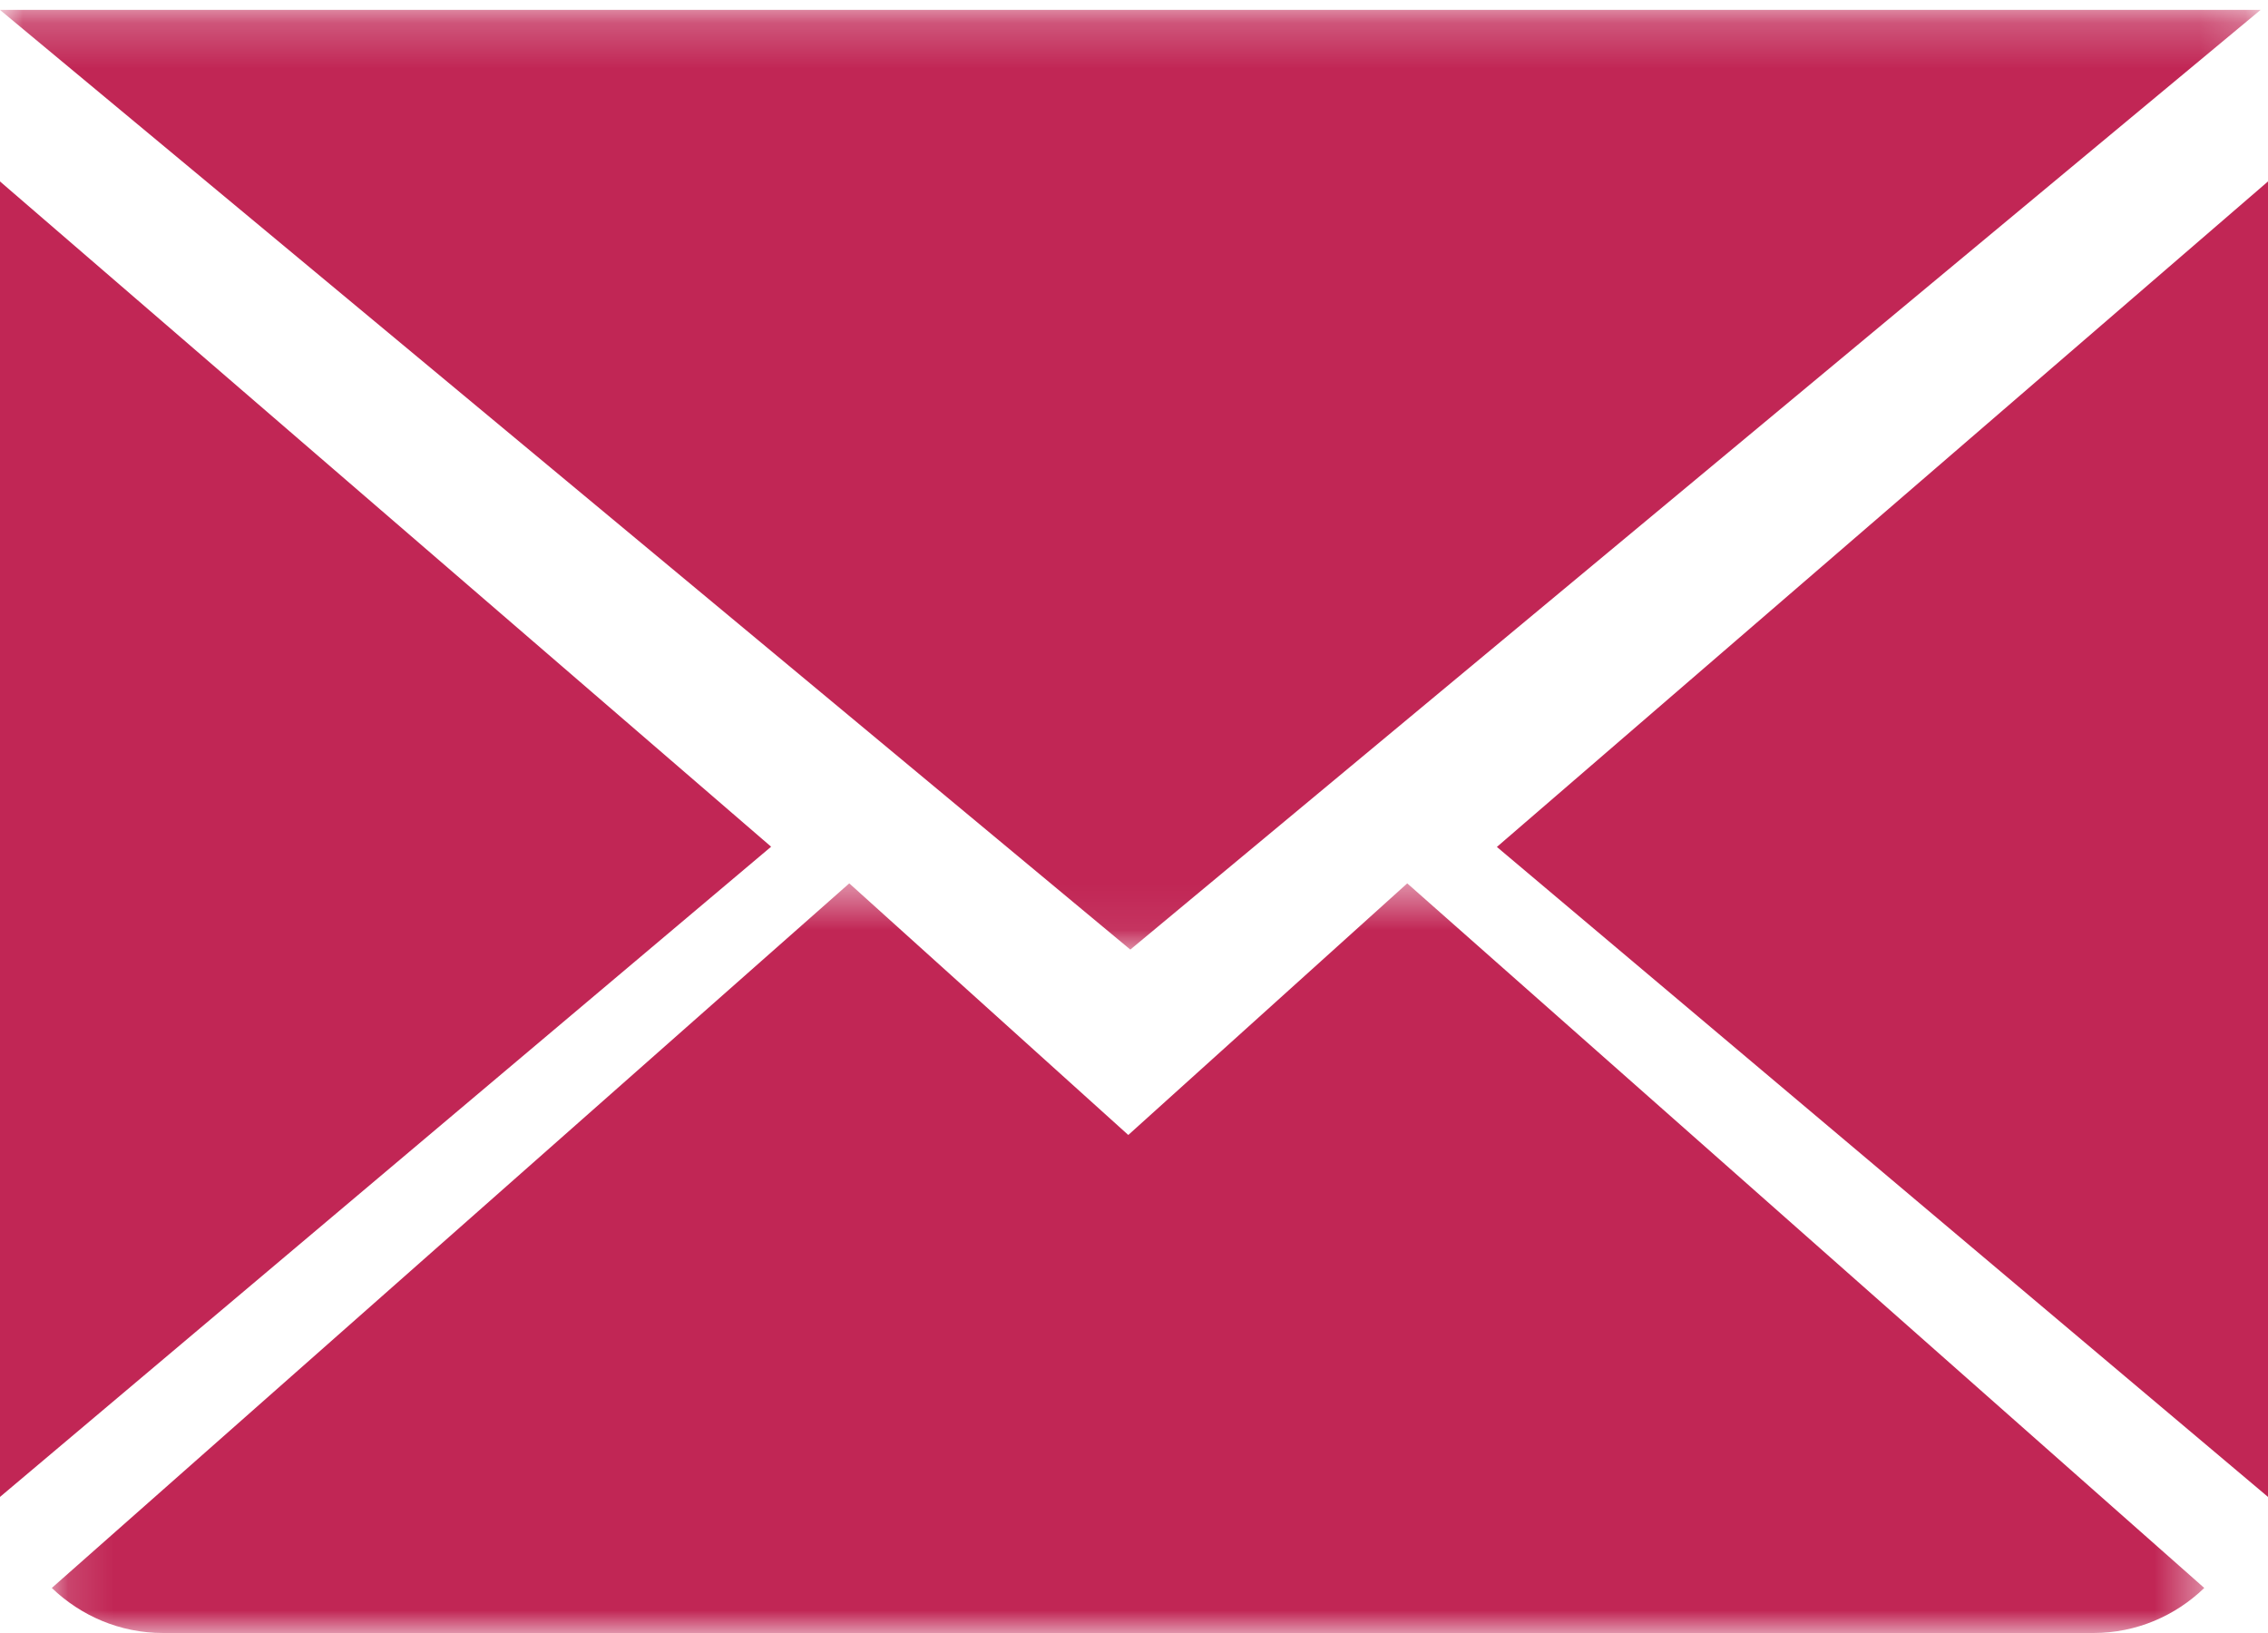
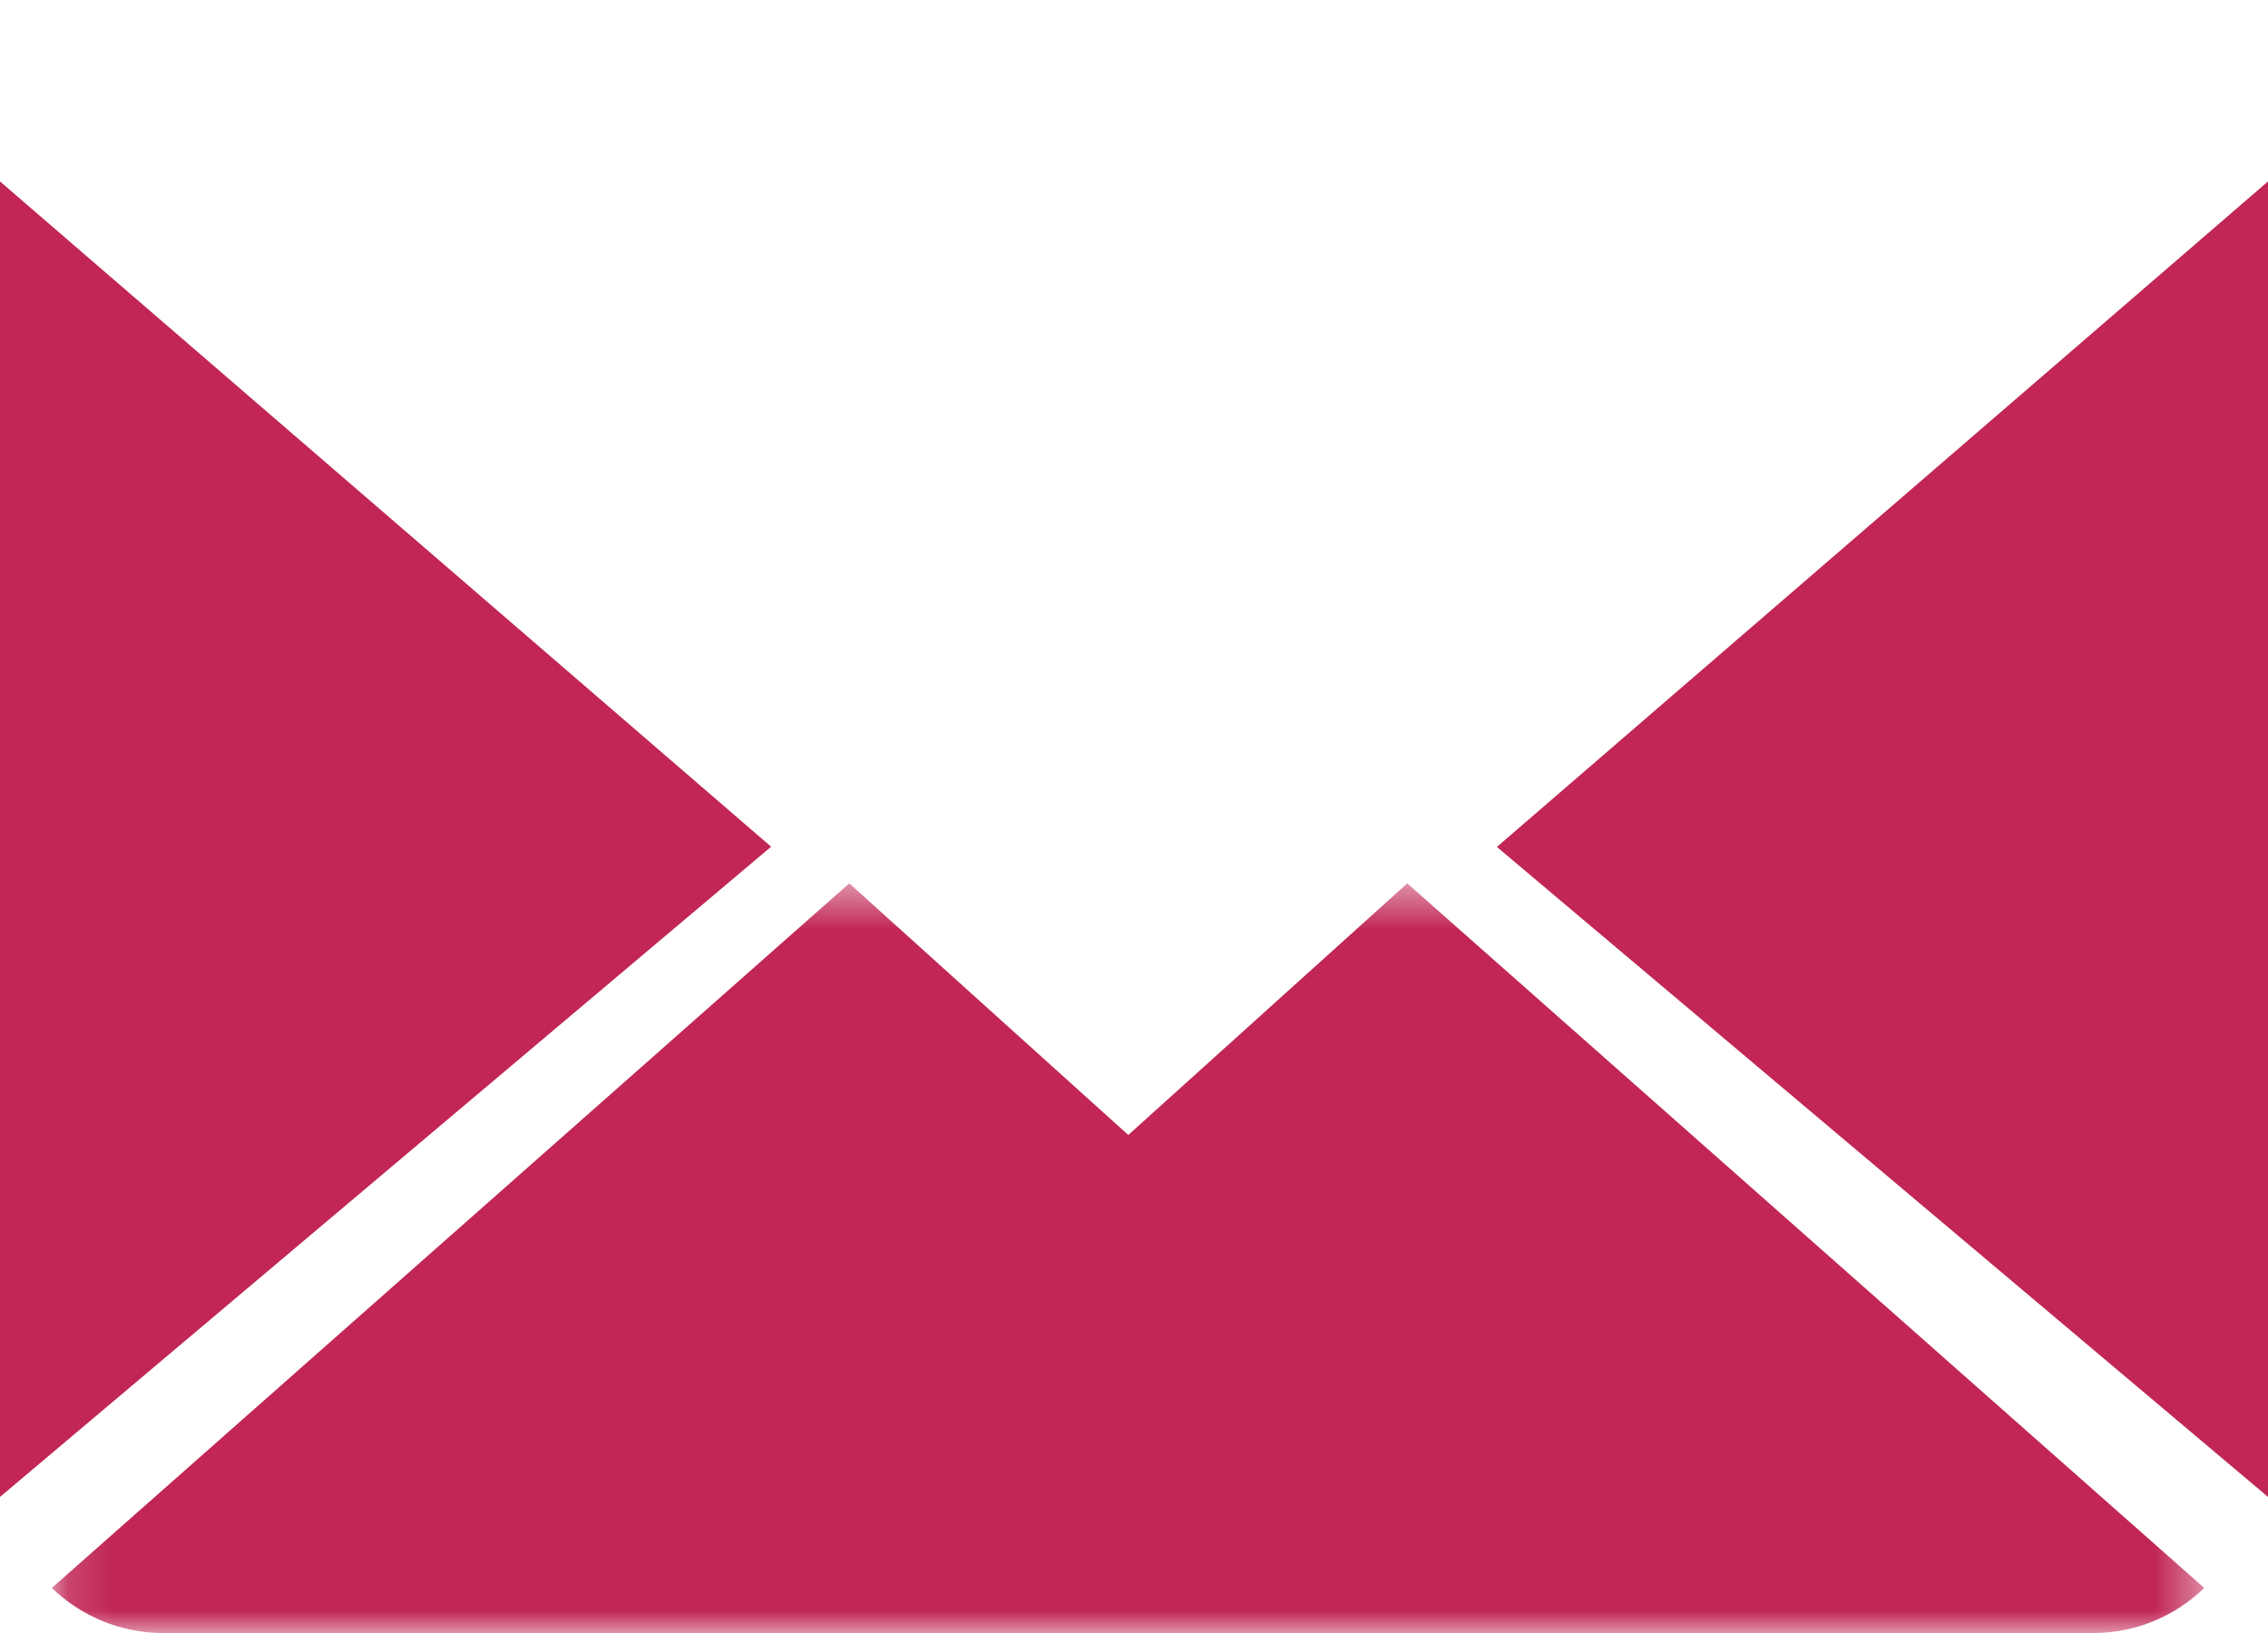
<svg xmlns="http://www.w3.org/2000/svg" xmlns:xlink="http://www.w3.org/1999/xlink" width="50px" height="36px" viewBox="0 0 50 36" version="1.1">
  <title>icon_mail</title>
  <desc>Created with Sketch.</desc>
  <defs>
    <polygon id="path-1" points="0.142 17 47.595 17 47.595 0.474 0.142 0.474 0.142 17" />
-     <polygon id="path-3" points="2.56072706e-19 20.934 49.837 20.934 49.837 0.218 0 0.218" />
  </defs>
  <g id="News" stroke="none" stroke-width="1" fill="none" fill-rule="evenodd">
    <g id="空港リムジンバスPC" transform="translate(-874, -1796)">
      <g id="icon_mail" transform="translate(874, 1796)">
        <g id="Group-3" transform="translate(1, 19)">
          <mask id="mask-2" fill="white">
            <use xlink:href="#path-1" />
          </mask>
          <g id="Clip-2" />
          <path d="M23.874,6.021 L17.723,0.474 L0.142,16.007 C0.783,16.621 1.641,17 2.595,17 L45.152,17 C46.099,17 46.959,16.621 47.595,16.007 L30.024,0.474 L23.874,6.021 Z" id="Fill-1" fill="#C12655" mask="url(#mask-2)" />
        </g>
        <polygon id="Fill-4" fill="#C12655" points="50 33 50 4 33 18.671" />
        <g id="Group-8">
          <mask id="mask-4" fill="white">
            <use xlink:href="#path-3" />
          </mask>
          <g id="Clip-7" />
          <polygon id="Fill-6" fill="#C12655" mask="url(#mask-4)" points="49.837 0.218 -0.001 0.218 24.919 20.934" />
        </g>
        <polygon id="Fill-9" fill="#C12655" points="0 4 0 33 17 18.666" />
      </g>
    </g>
  </g>
</svg>